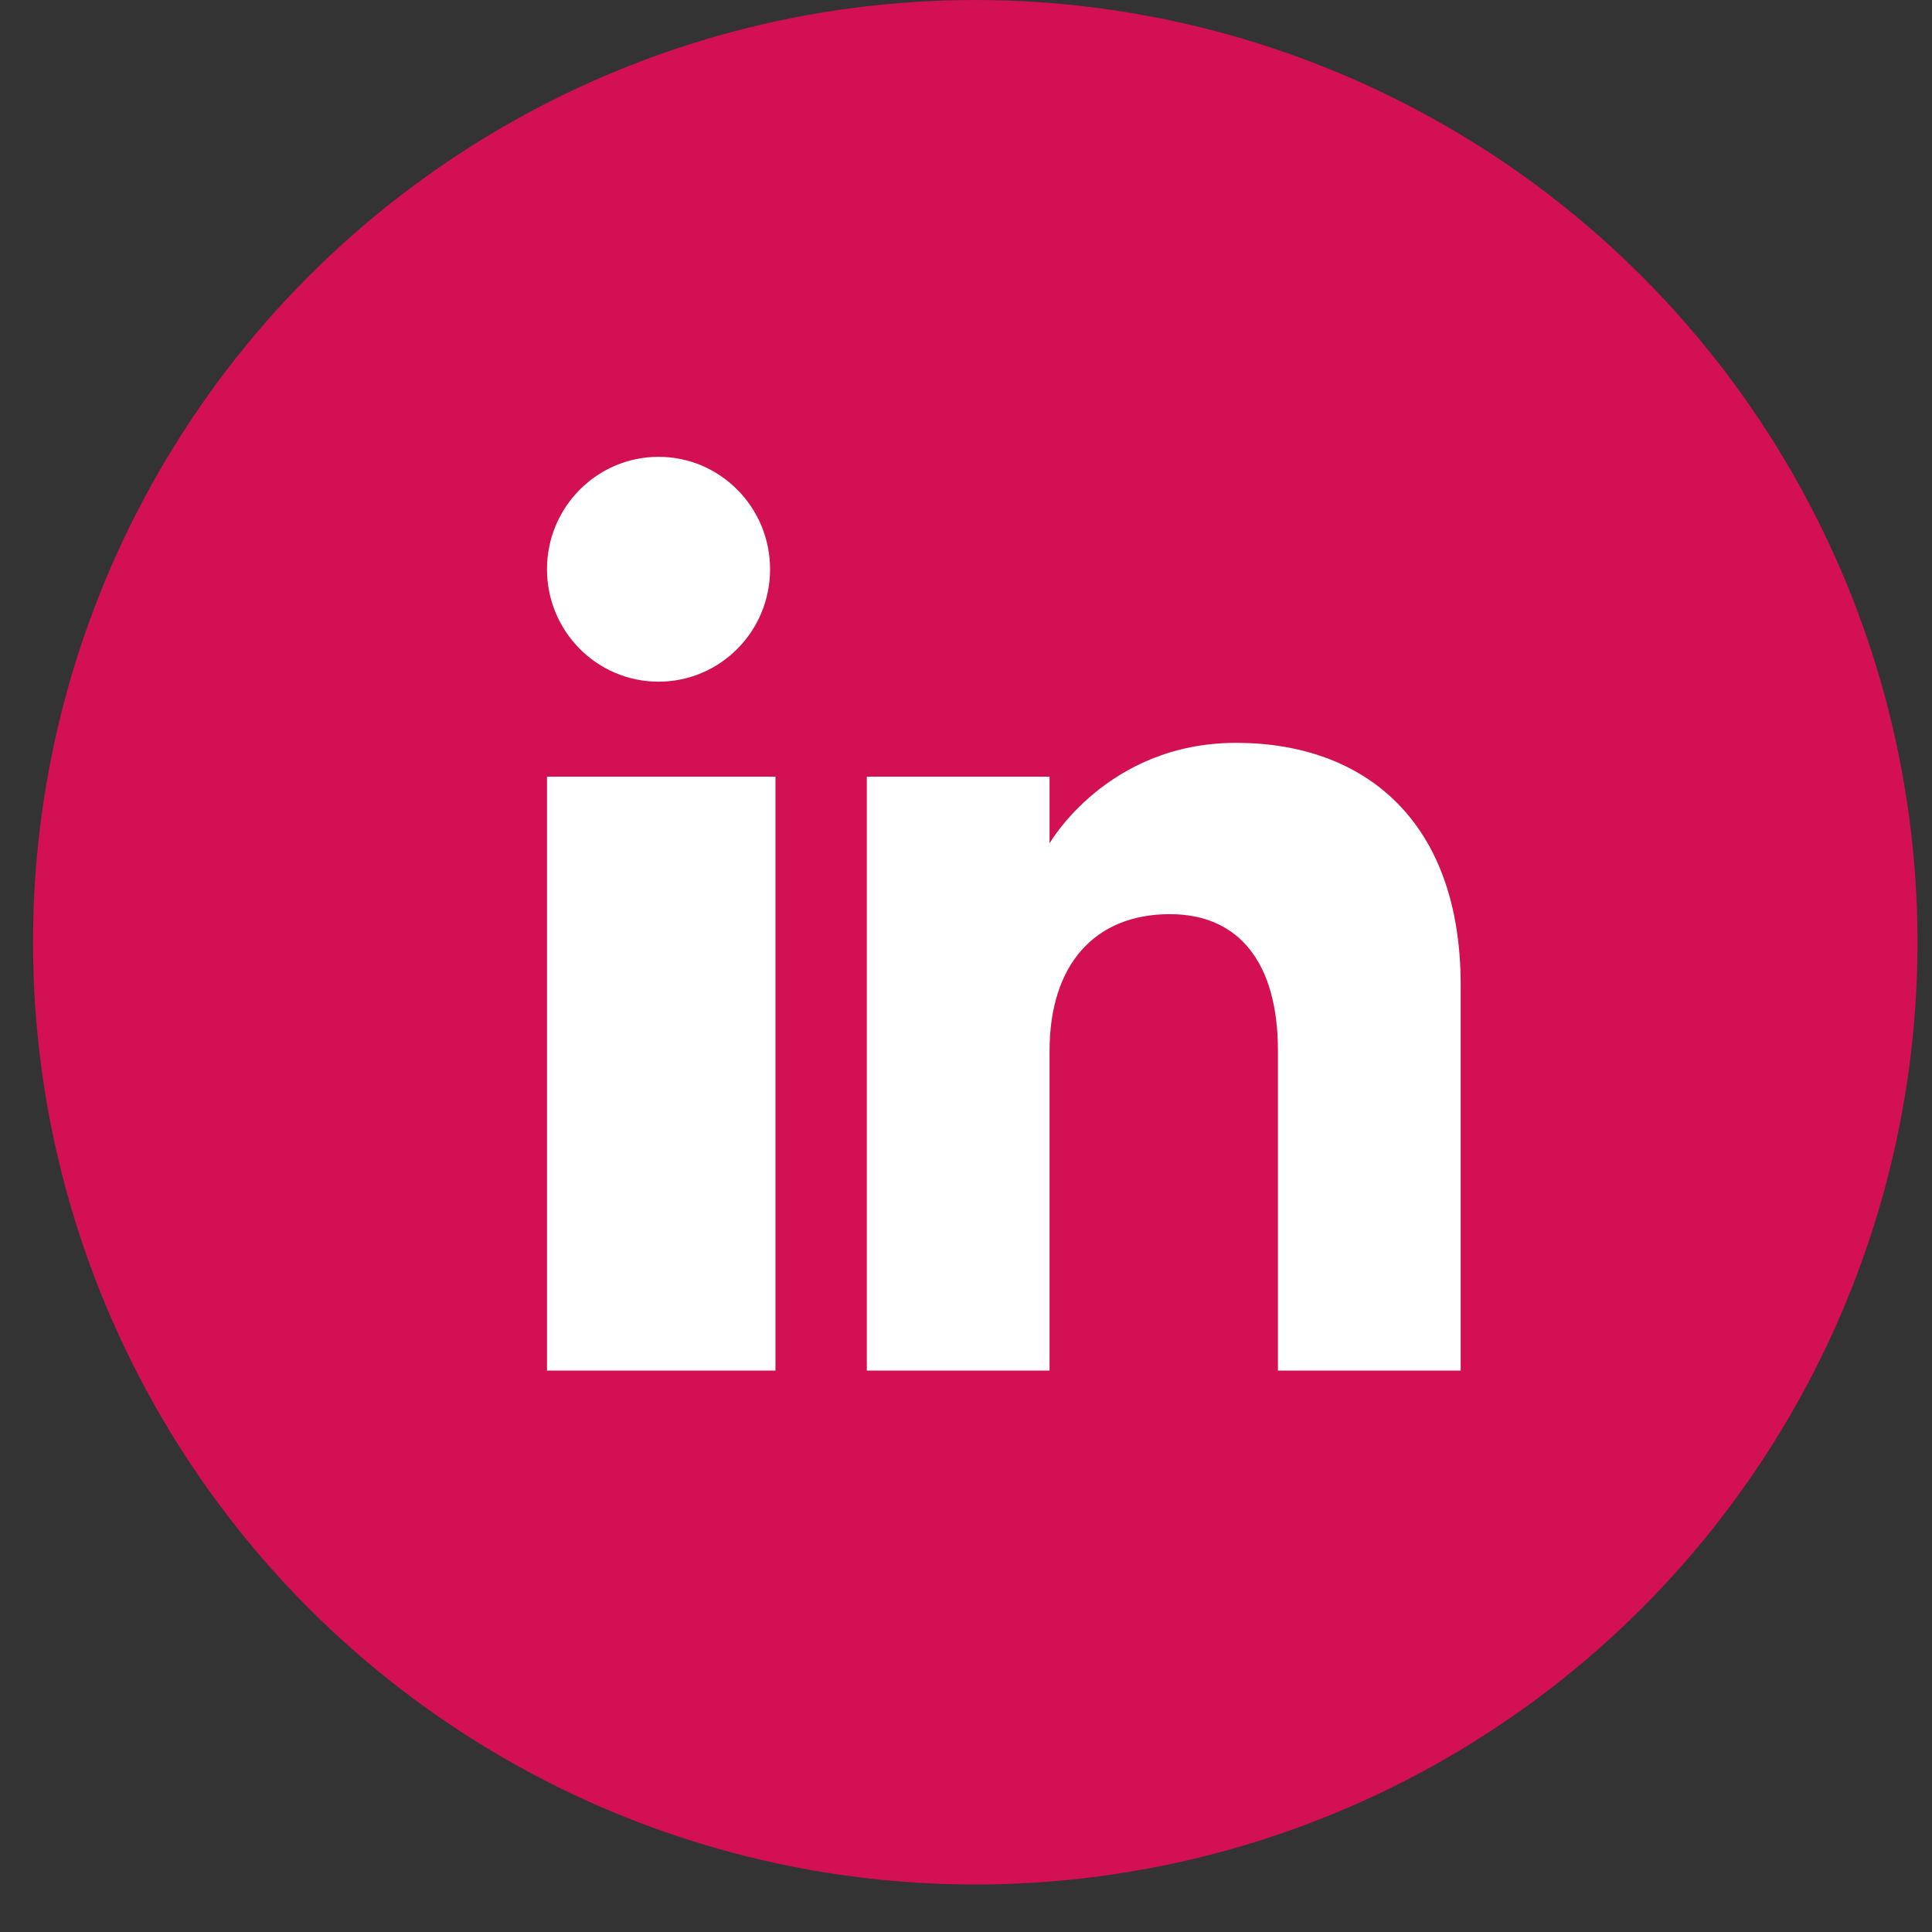
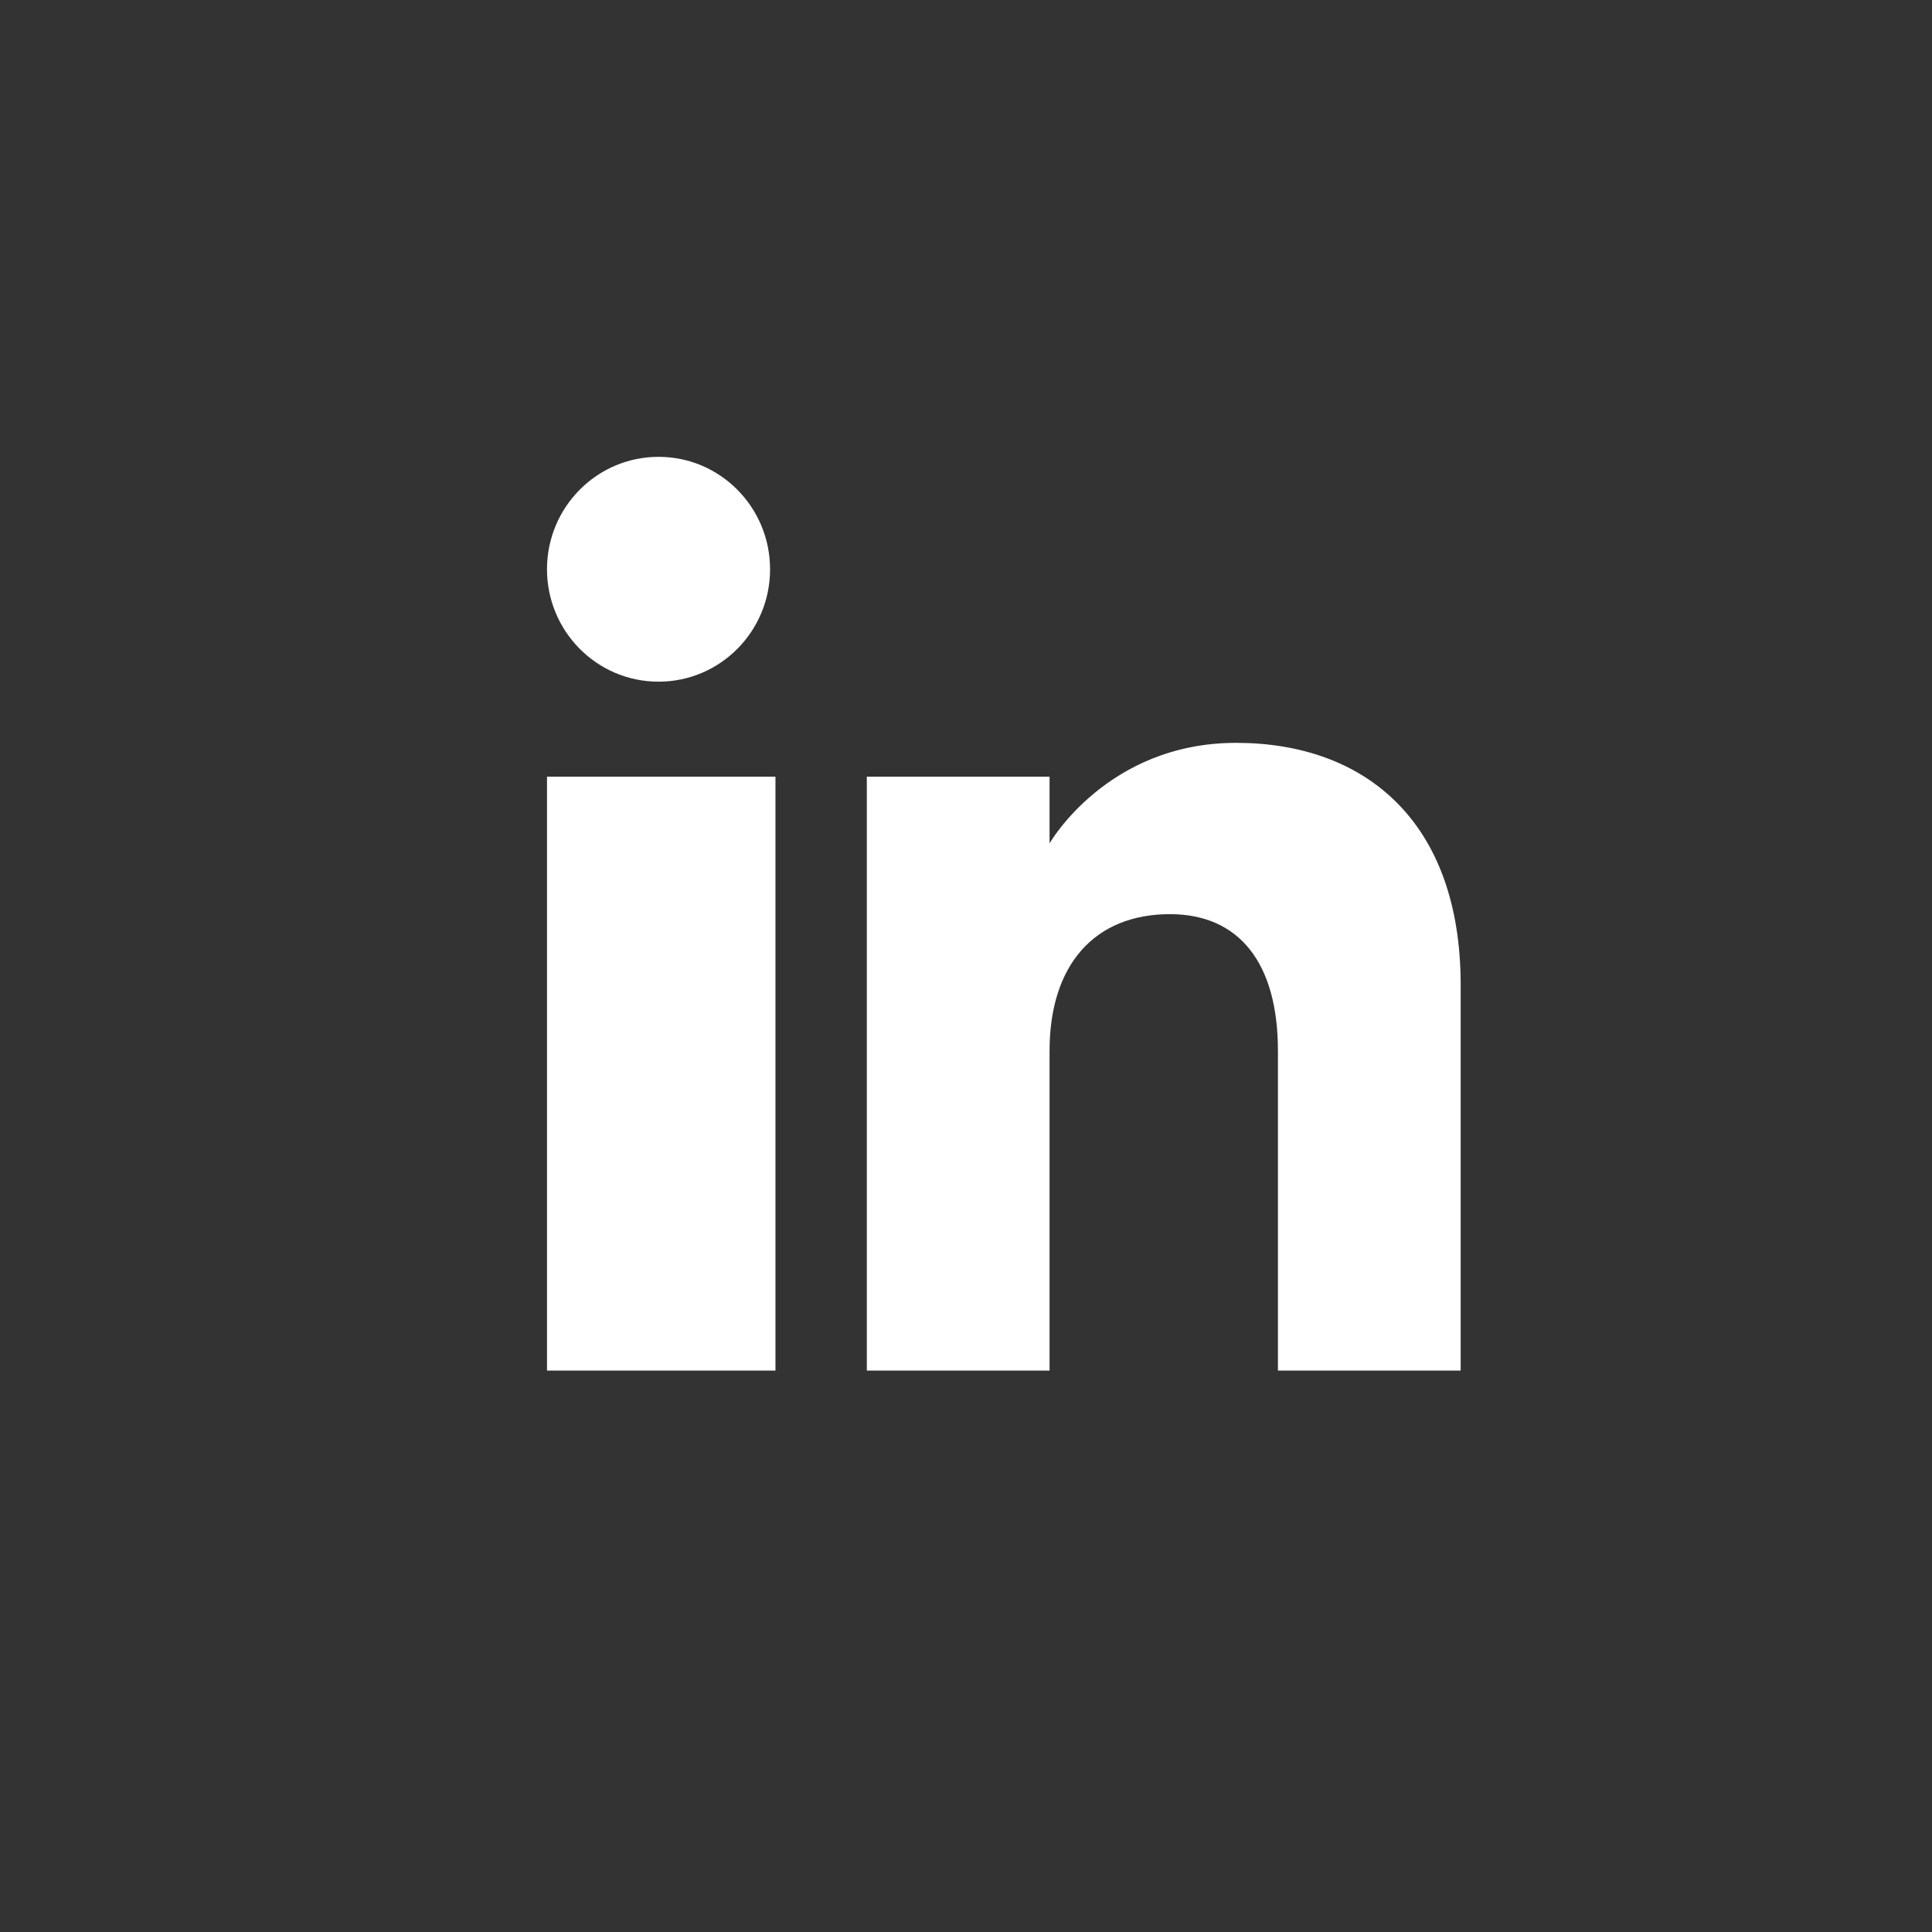
<svg xmlns="http://www.w3.org/2000/svg" width="24" height="24" viewBox="0 0 24 24" fill="none">
  <rect x="0" y="0" width="24" height="24" fill="#333333" stroke="none" />
-   <circle cx="12.115" cy="11.705" r="11.705" fill="#D21053" />
  <path fill-rule="evenodd" clip-rule="evenodd" d="M18.145 17.026H15.875V13.054C15.875 11.964 15.395 11.356 14.533 11.356C13.594 11.356 13.038 11.989 13.038 13.054V17.026H10.768V9.648H13.038V10.477C13.038 10.477 13.75 9.228 15.355 9.228C16.96 9.228 18.145 10.207 18.145 12.235V17.026ZM8.181 8.468C7.415 8.468 6.795 7.843 6.795 7.071C6.795 6.301 7.415 5.675 8.181 5.675C8.946 5.675 9.566 6.301 9.566 7.071C9.567 7.843 8.946 8.468 8.181 8.468ZM6.795 17.026H9.633V9.648H6.795V17.026Z" fill="white" />
</svg>